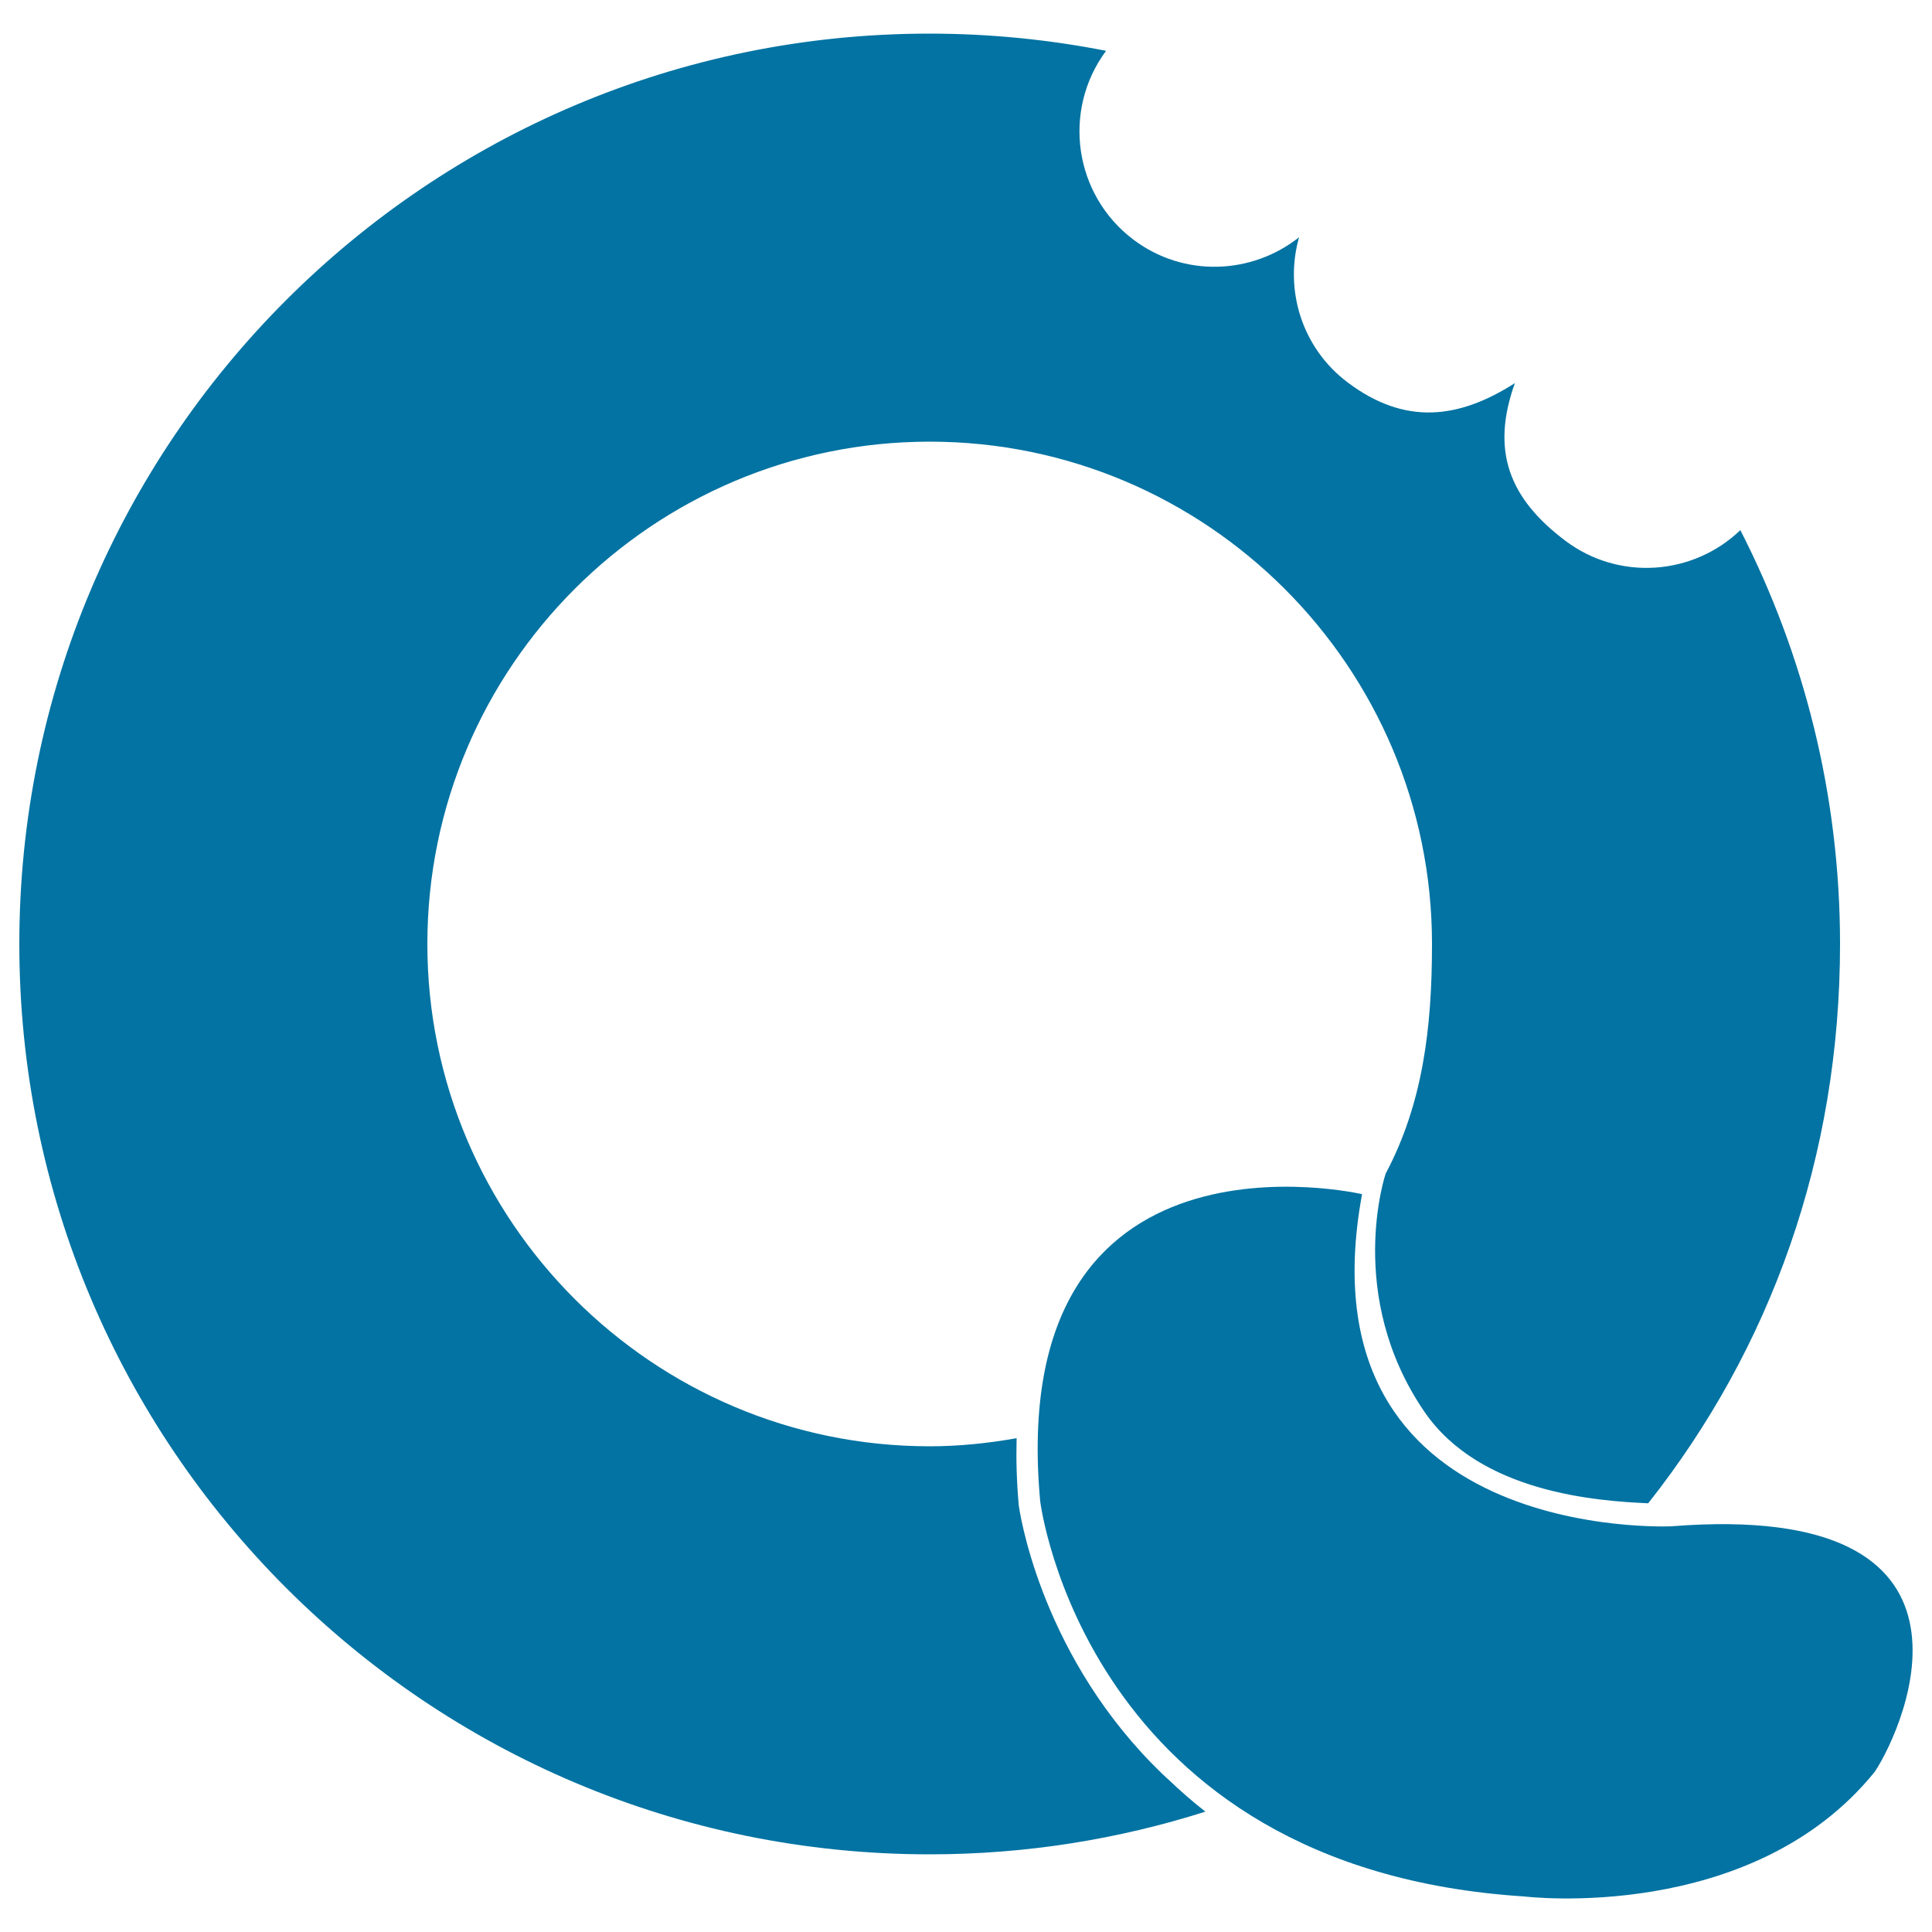
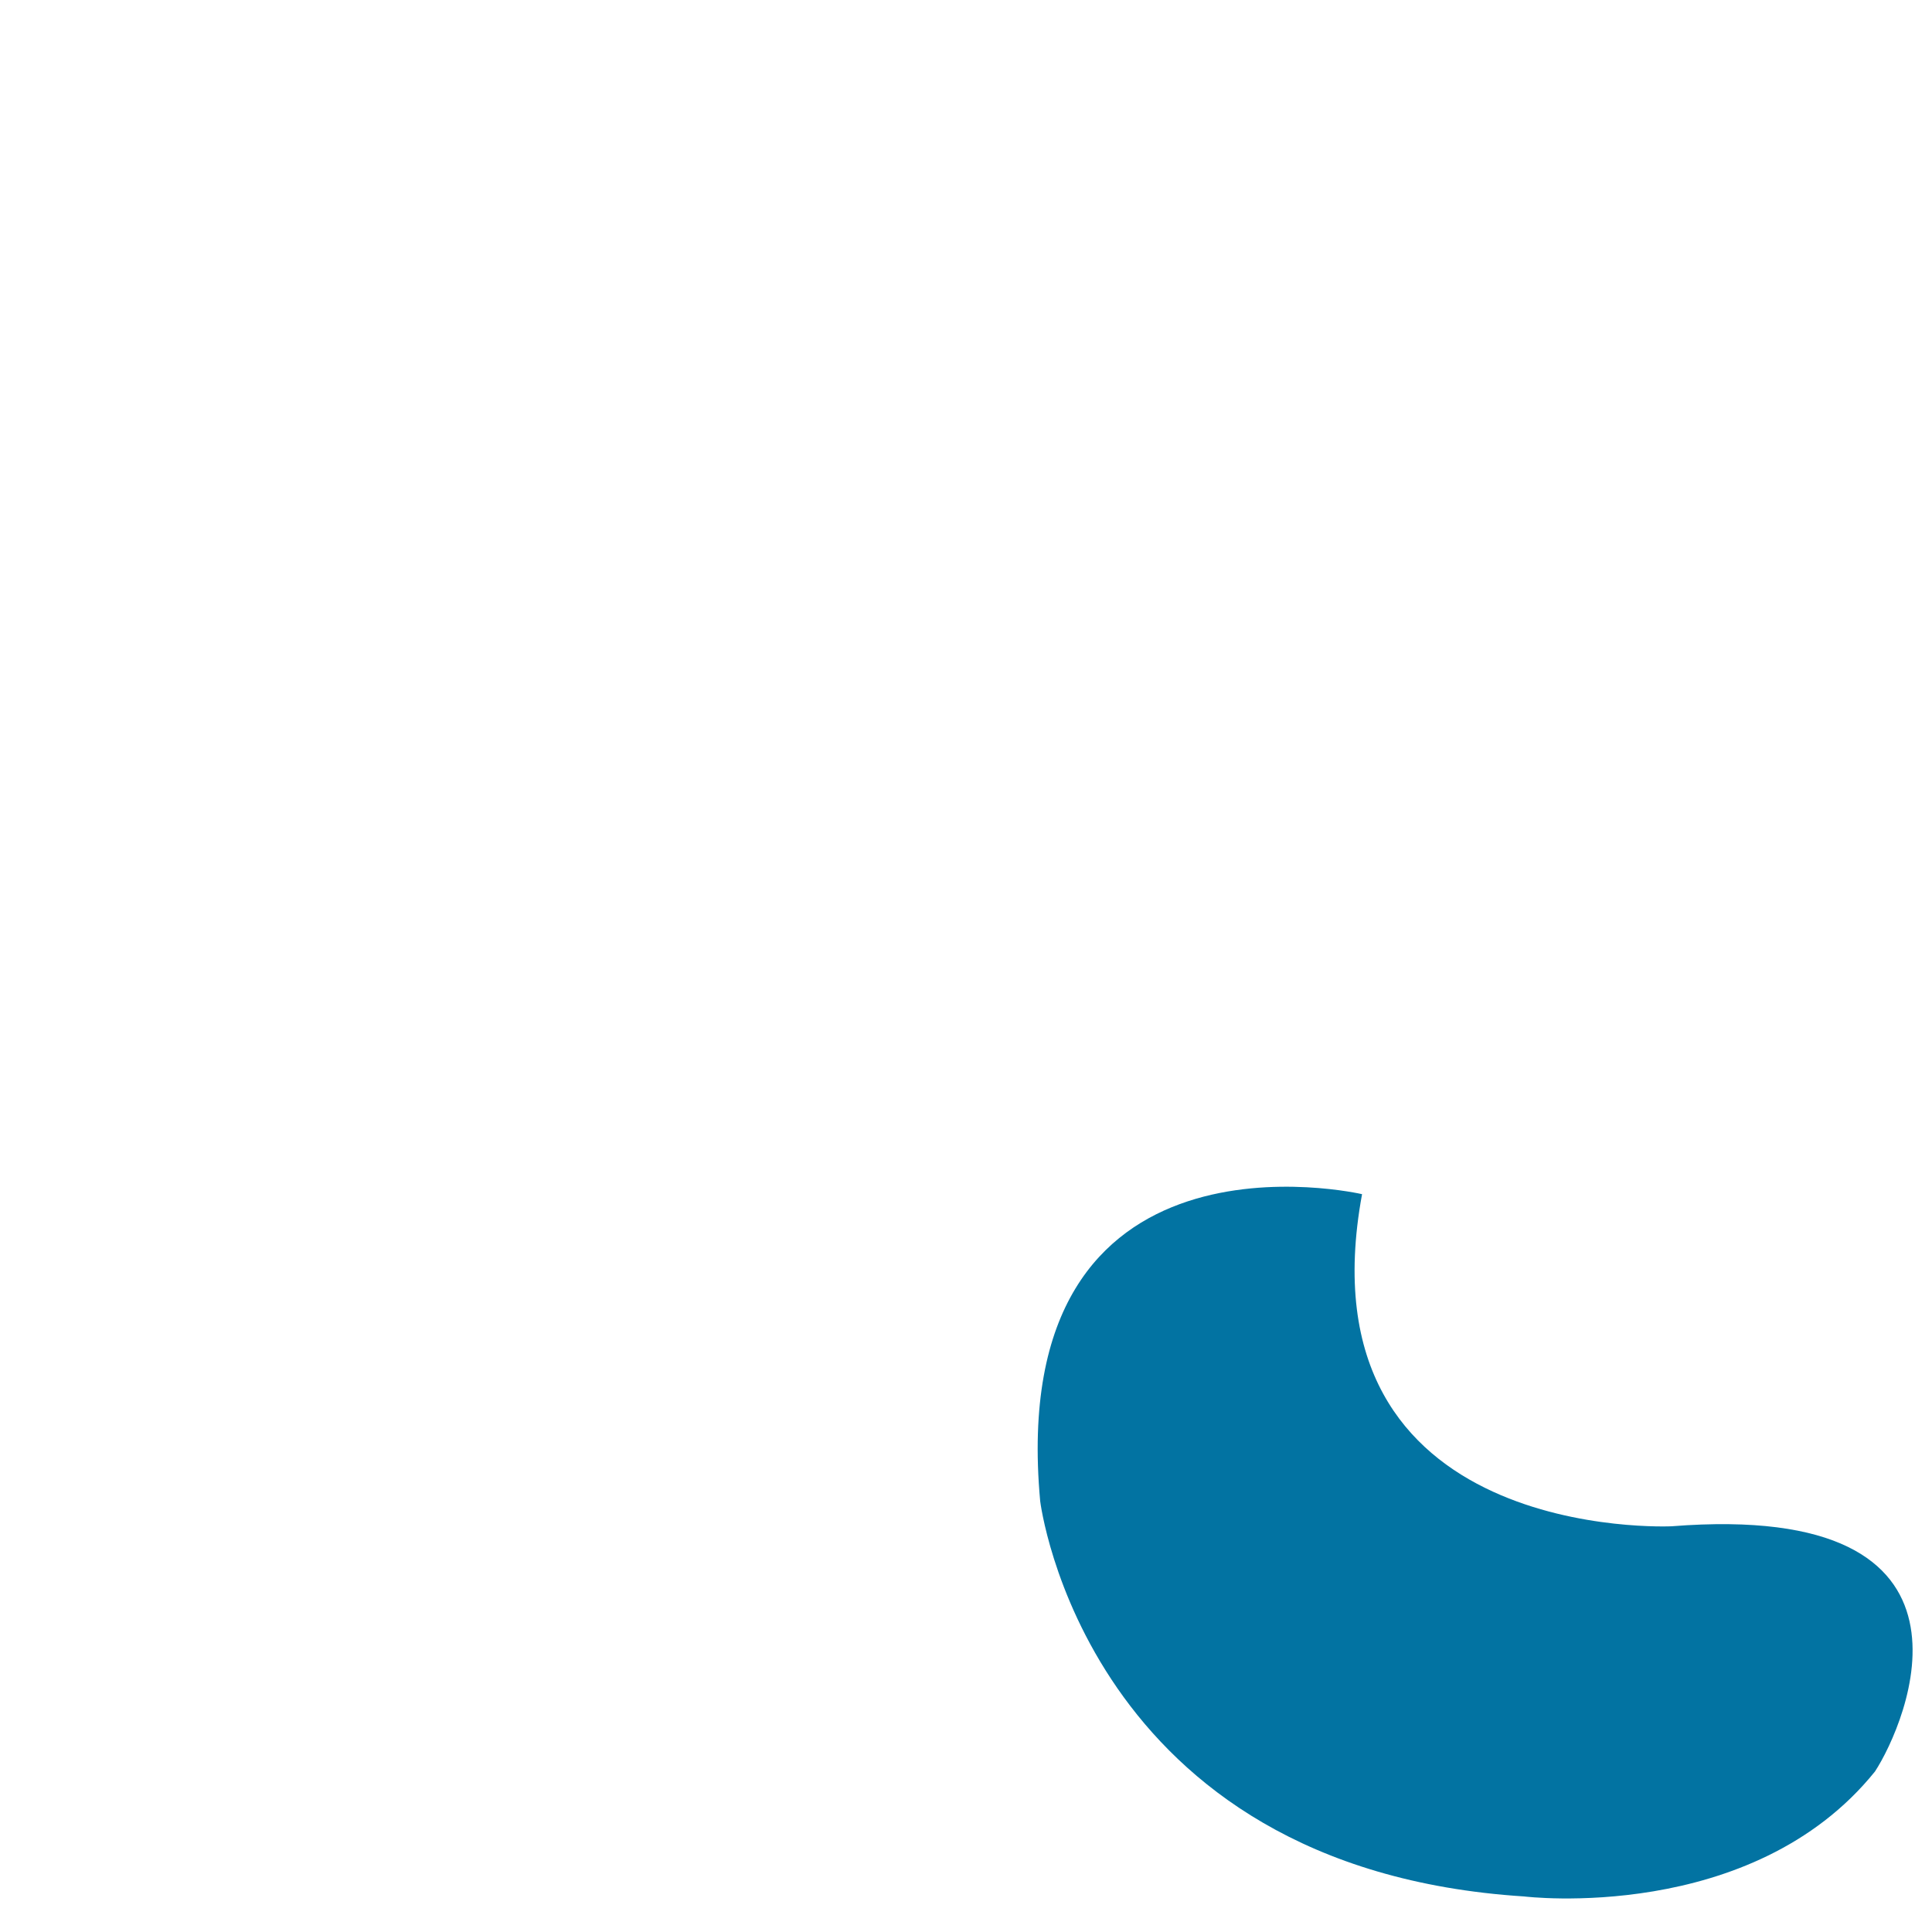
<svg xmlns="http://www.w3.org/2000/svg" viewBox="0 0 1000 1000" style="fill:#0273a2">
  <title>Bisquits Logo SVG icon</title>
  <g>
    <g>
-       <path d="M597.6,914.2c-0.4-0.5-0.9-0.9-1.4-1.4c-58.9-60.3-68.8-132.5-68.9-133.8c-1.1-12.2-1.4-23.6-1.1-34.6c-14.6,2.6-29.6,4.2-45,4.2c-143.4,0-260-116.7-260-260c0-143.4,116.7-260,260-260c143.4,0,260,116.6,260,260c0,43.7-4.8,82.7-24,118.9c0,0-21.2,62.8,20,123.1c28.7,42.1,89.4,46.3,115.9,47.5c63.4-80.2,99.3-179.3,99.3-289.5c0-77.1-18.7-149.9-51.6-214.2c-24.4,23.4-62.8,26.5-90.7,5.4c-28.9-21.8-38.6-46.4-26-81.5c-29.1,18.6-56.9,22-86.6-0.4c-23.8-17.9-32.8-48.1-25.1-75.1c-24.5,19.4-59.7,20.9-85.8,1.2c-30.7-23.2-37-66.8-14.1-97.7c-29.6-5.8-60.1-8.9-91.4-8.9C221,17.4,10,228.4,10,488.6c0,260.3,211,471.2,471.2,471.2c49.8,0,97.7-7.8,142.7-22.1c-6.8-5.3-13-10.8-18.9-16.4C602.5,919.1,600.1,916.7,597.6,914.2z" />
      <path d="M865.2,790c0,0-193.6,9.3-160.2-171.9c0,0-185.1-43.1-166.6,158.9c0,0,23.1,190.1,250.5,204.6c0,0,117.8,14.5,181.6-64.7C986.5,892.4,1037.2,776.4,865.2,790z" />
    </g>
  </g>
</svg>